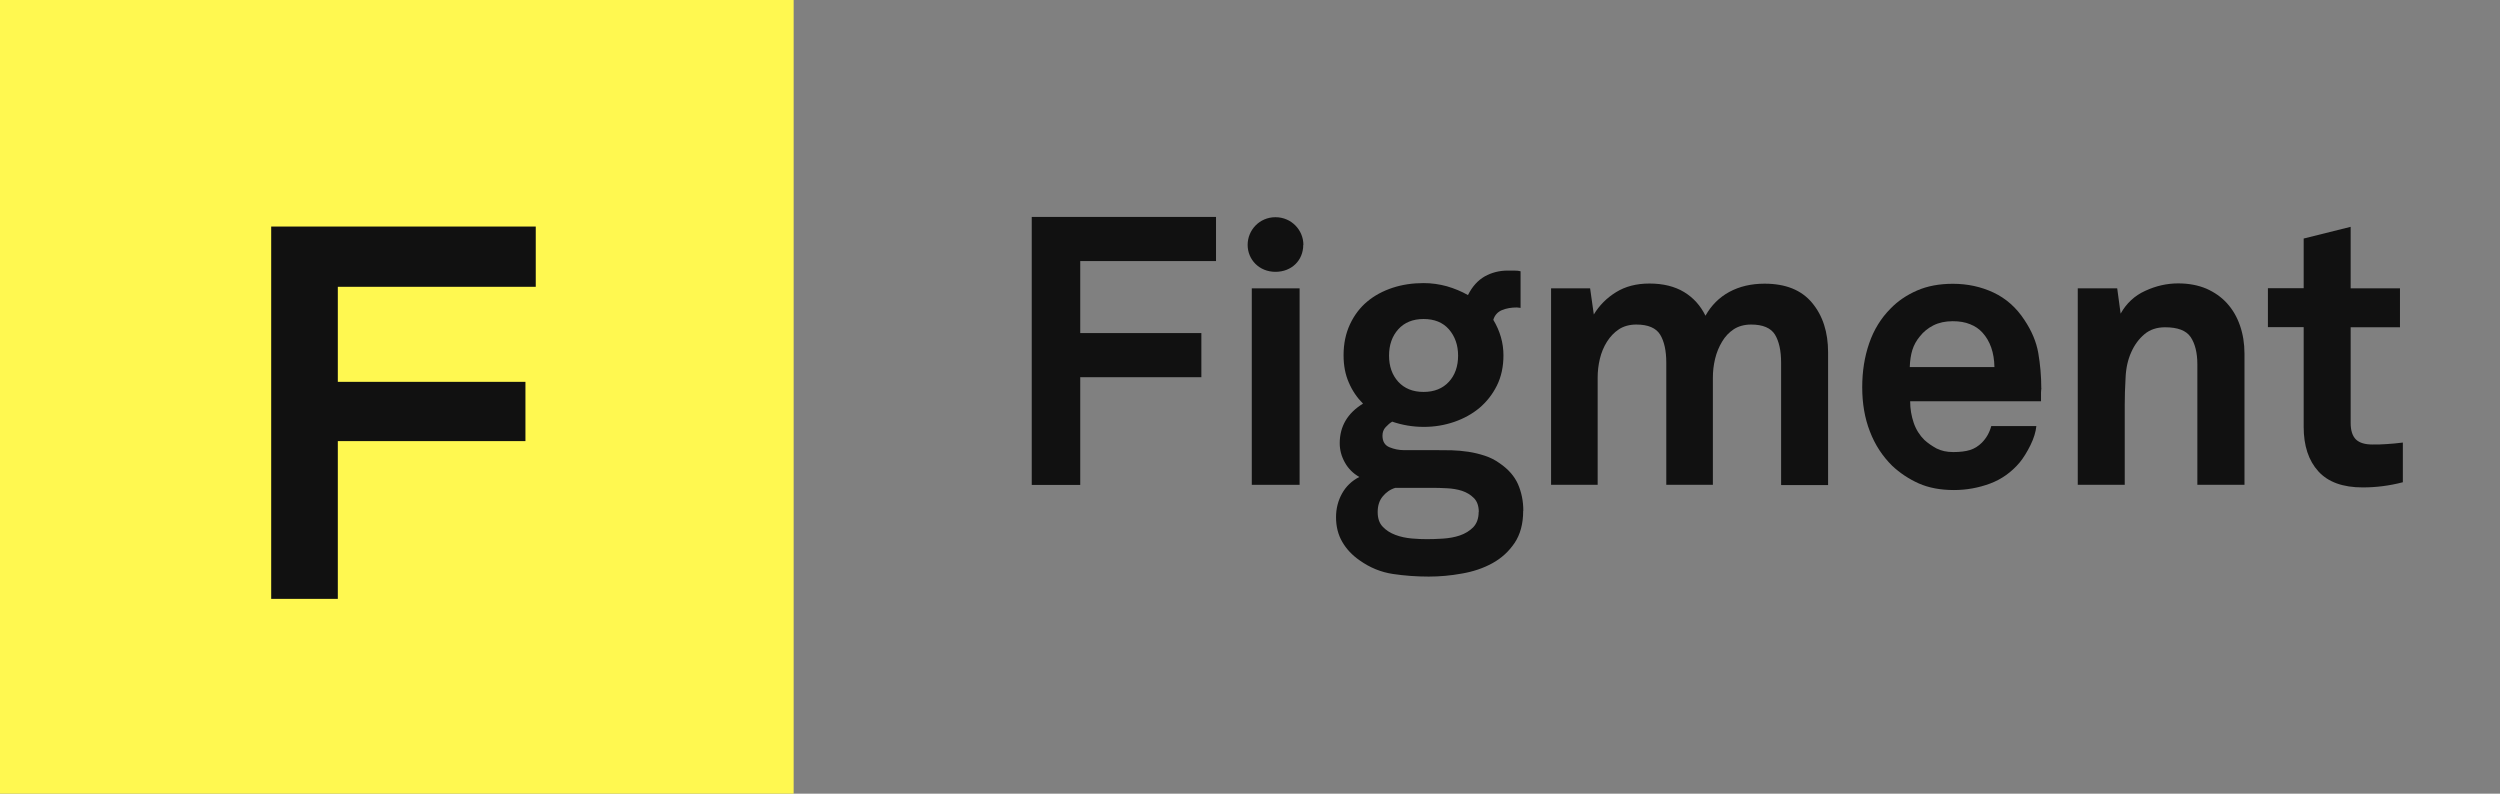
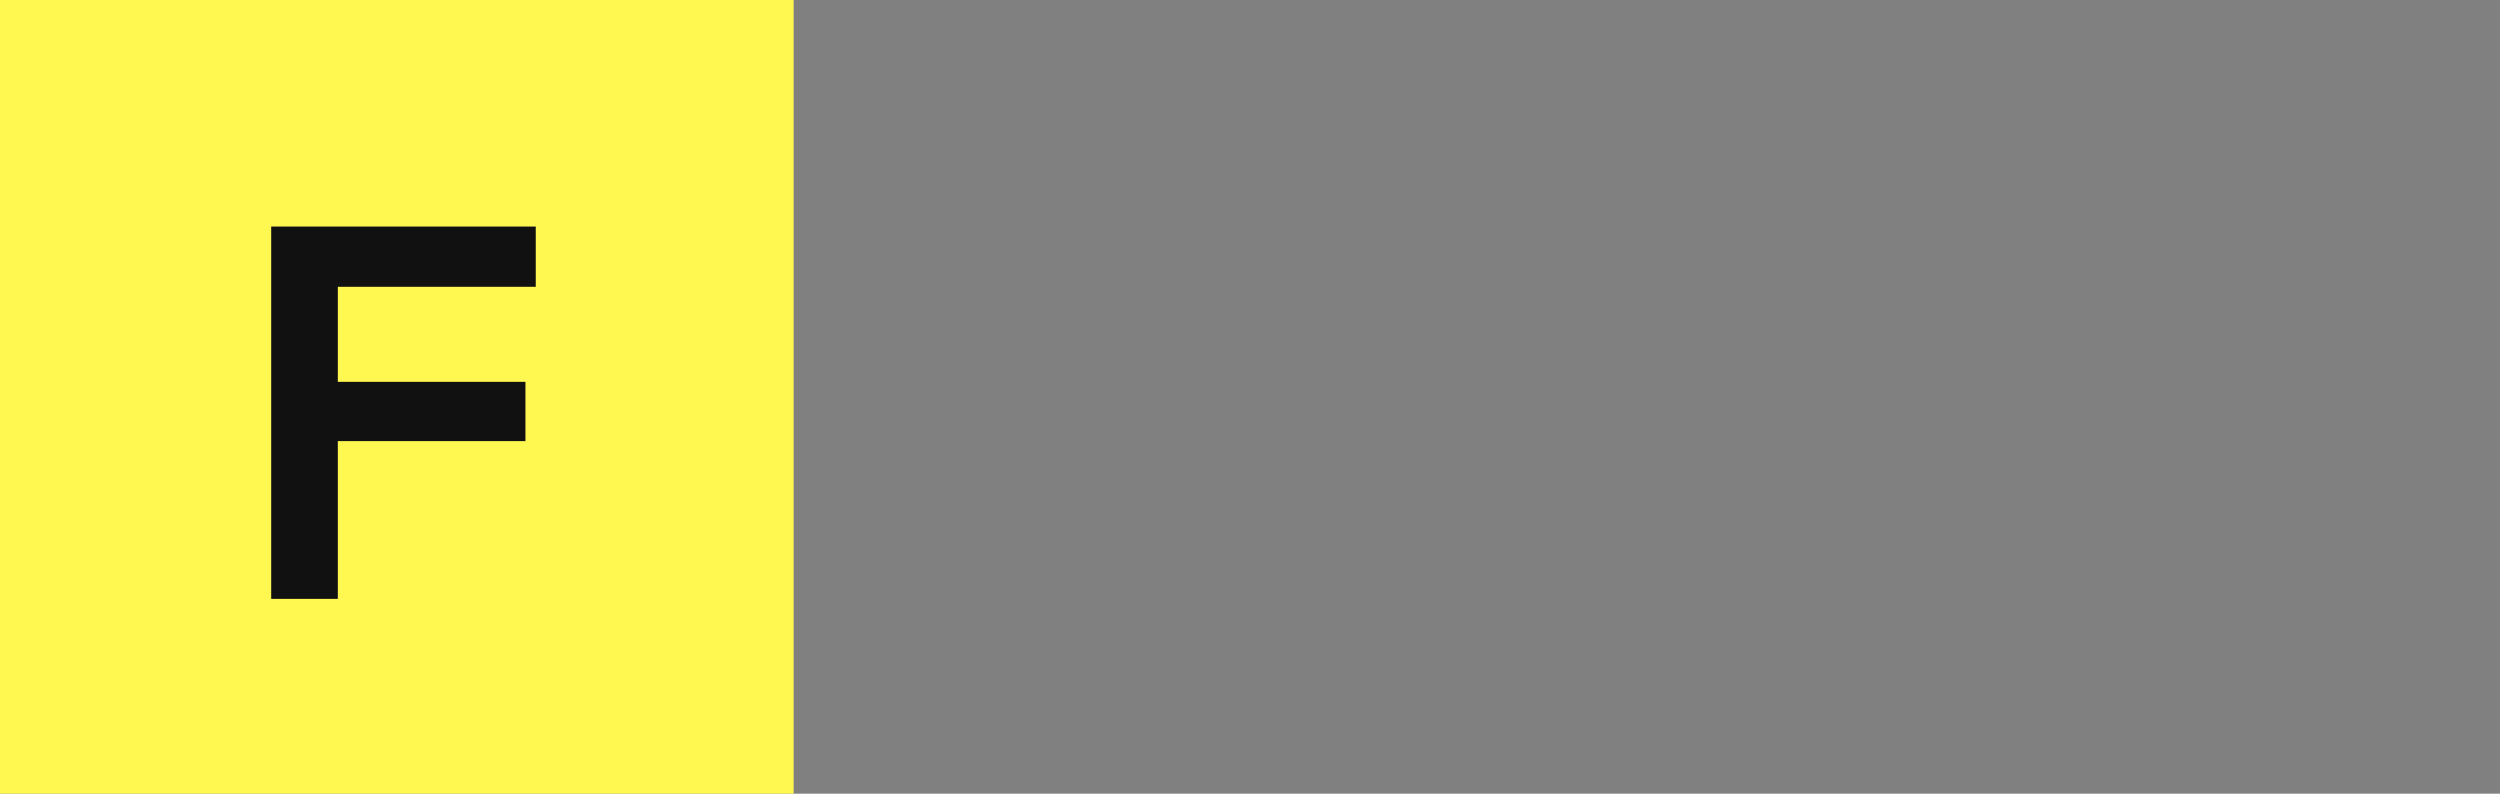
<svg xmlns="http://www.w3.org/2000/svg" width="126" height="40" viewBox="0 0 126 40" fill="none">
  <rect x="0" y="0" width="126" height="40" fill="#808080" stroke="none" />
  <g clip-path="url(#clip0_63_265)">
    <path d="M40 0H0V40H40V0Z" fill="#FFF850" />
    <path d="M17.026 14.455V19.245H26.482V22.232H17.026V30.183H13.668V11.418H27.002V14.455H17.026Z" fill="#111111" />
  </g>
  <g clip-path="url(#clip1_63_265)">
    <path d="M54.444 13.166V16.786H60.549V19.012H54.444V24.442H52V10.933H61.287V13.159H54.444V13.166Z" fill="#111111" />
    <path d="M63.09 24.435V14.533H65.5V24.435H63.09Z" fill="#111111" />
-     <path d="M76.768 25.752C76.768 26.397 76.623 26.938 76.333 27.368C76.043 27.797 75.671 28.137 75.215 28.387C74.759 28.637 74.248 28.81 73.682 28.907C73.116 29.011 72.556 29.06 72.011 29.06C71.403 29.06 70.802 29.018 70.202 28.928C69.601 28.838 69.041 28.609 68.524 28.241C68.144 27.978 67.854 27.666 67.647 27.305C67.439 26.945 67.336 26.535 67.336 26.064C67.336 25.634 67.439 25.232 67.64 24.871C67.84 24.511 68.13 24.233 68.51 24.039C68.192 23.859 67.951 23.616 67.778 23.304C67.605 22.992 67.522 22.673 67.522 22.34C67.522 21.487 67.916 20.821 68.696 20.343C68.392 20.038 68.151 19.684 67.978 19.275C67.799 18.866 67.716 18.415 67.716 17.902C67.716 17.319 67.826 16.799 68.04 16.342C68.254 15.884 68.544 15.503 68.91 15.197C69.276 14.892 69.704 14.664 70.188 14.504C70.671 14.345 71.196 14.268 71.748 14.268C72.156 14.268 72.542 14.324 72.922 14.428C73.302 14.539 73.654 14.684 73.986 14.872C74.2 14.442 74.483 14.13 74.835 13.928C75.187 13.734 75.574 13.637 75.988 13.637H76.313C76.451 13.637 76.561 13.651 76.637 13.672V15.517L76.451 15.496C76.174 15.496 75.926 15.537 75.705 15.627C75.484 15.718 75.332 15.884 75.263 16.12C75.601 16.681 75.774 17.278 75.774 17.909C75.774 18.477 75.664 18.991 75.443 19.434C75.222 19.878 74.925 20.253 74.566 20.558C74.2 20.863 73.772 21.099 73.288 21.265C72.798 21.432 72.294 21.515 71.762 21.515C71.203 21.515 70.678 21.425 70.167 21.251C70.057 21.314 69.946 21.411 69.836 21.529C69.725 21.647 69.677 21.792 69.677 21.959C69.677 22.25 69.794 22.444 70.029 22.541C70.264 22.638 70.505 22.687 70.761 22.687H72.391C72.632 22.687 72.888 22.687 73.164 22.694C73.44 22.701 73.723 22.728 74.006 22.77C74.289 22.812 74.566 22.881 74.842 22.971C75.111 23.061 75.36 23.186 75.588 23.352C76.016 23.644 76.326 23.997 76.506 24.4C76.686 24.816 76.775 25.259 76.775 25.738L76.768 25.752ZM74.531 25.807C74.531 25.502 74.448 25.266 74.282 25.1C74.117 24.934 73.916 24.816 73.689 24.739C73.454 24.663 73.198 24.622 72.929 24.608C72.66 24.594 72.411 24.587 72.183 24.587H70.326C70.07 24.663 69.863 24.809 69.691 25.017C69.518 25.225 69.435 25.488 69.435 25.807C69.435 26.126 69.518 26.369 69.691 26.549C69.863 26.73 70.07 26.861 70.326 26.958C70.581 27.055 70.851 27.111 71.141 27.139C71.431 27.166 71.693 27.173 71.914 27.173C72.156 27.173 72.425 27.166 72.729 27.146C73.033 27.125 73.316 27.076 73.578 26.986C73.841 26.896 74.069 26.757 74.248 26.577C74.427 26.39 74.524 26.133 74.524 25.807H74.531ZM73.488 17.923C73.488 17.389 73.33 16.952 73.026 16.598C72.715 16.245 72.287 16.078 71.748 16.078C71.21 16.078 70.782 16.252 70.471 16.598C70.16 16.945 70.008 17.389 70.008 17.923C70.008 18.457 70.16 18.894 70.471 19.24C70.782 19.58 71.21 19.753 71.748 19.753C72.287 19.753 72.715 19.58 73.026 19.24C73.337 18.901 73.488 18.457 73.488 17.923Z" fill="#111111" />
-     <path d="M89.768 24.435V18.284C89.768 17.674 89.664 17.203 89.457 16.863C89.25 16.53 88.849 16.357 88.255 16.357C87.917 16.357 87.62 16.44 87.385 16.592C87.144 16.752 86.943 16.96 86.791 17.223C86.633 17.487 86.515 17.771 86.439 18.09C86.363 18.409 86.329 18.721 86.329 19.026V24.435H83.981V18.284C83.981 17.674 83.877 17.203 83.67 16.863C83.463 16.53 83.063 16.357 82.469 16.357C82.13 16.357 81.834 16.44 81.599 16.592C81.357 16.752 81.157 16.96 80.991 17.223C80.825 17.487 80.708 17.771 80.632 18.09C80.556 18.409 80.522 18.721 80.522 19.026V24.435H78.174V14.533H80.142L80.328 15.85C80.604 15.393 80.977 15.018 81.447 14.727C81.916 14.436 82.476 14.29 83.132 14.29C83.829 14.29 84.409 14.436 84.879 14.72C85.348 15.004 85.707 15.406 85.956 15.913C86.246 15.393 86.647 14.99 87.157 14.713C87.668 14.436 88.262 14.297 88.932 14.297C89.996 14.297 90.79 14.616 91.328 15.261C91.867 15.906 92.136 16.738 92.136 17.764V24.449H89.781L89.768 24.435Z" fill="#111111" />
    <path d="M102.887 19.56C102.874 19.65 102.867 19.733 102.867 19.809V20.225H96.272C96.272 20.607 96.334 20.967 96.452 21.314C96.569 21.654 96.756 21.945 96.99 22.174C97.17 22.34 97.377 22.479 97.605 22.604C97.84 22.722 98.116 22.784 98.447 22.784C98.779 22.784 99.069 22.75 99.29 22.68C99.511 22.611 99.711 22.486 99.884 22.313C100.112 22.084 100.27 21.806 100.36 21.474H102.632C102.604 21.765 102.508 22.084 102.335 22.437C102.162 22.784 101.983 23.075 101.796 23.304C101.382 23.797 100.878 24.157 100.298 24.372C99.718 24.587 99.11 24.698 98.482 24.698C97.798 24.698 97.211 24.587 96.707 24.365C96.21 24.143 95.761 23.845 95.368 23.478C94.877 22.992 94.498 22.417 94.242 21.744C93.98 21.071 93.856 20.329 93.856 19.518C93.856 18.707 93.973 17.979 94.208 17.299C94.442 16.619 94.802 16.037 95.278 15.558C95.644 15.177 96.093 14.872 96.618 14.643C97.142 14.414 97.743 14.303 98.427 14.303C99.159 14.303 99.842 14.449 100.478 14.747C101.106 15.045 101.624 15.503 102.031 16.127C102.397 16.675 102.632 17.23 102.729 17.791C102.825 18.353 102.881 18.949 102.881 19.567L102.887 19.56ZM100.519 18.492C100.505 17.77 100.305 17.188 99.911 16.758C99.746 16.578 99.545 16.439 99.297 16.342C99.048 16.238 98.758 16.189 98.413 16.189C98.047 16.189 97.722 16.259 97.446 16.397C97.17 16.536 96.942 16.723 96.763 16.952C96.583 17.167 96.459 17.396 96.383 17.639C96.307 17.881 96.265 18.166 96.252 18.499H100.519V18.492Z" fill="#111111" />
    <path d="M110.747 24.435V18.36C110.747 17.778 110.63 17.32 110.409 16.987C110.181 16.654 109.753 16.495 109.117 16.495C108.703 16.495 108.351 16.613 108.075 16.849C107.798 17.084 107.577 17.382 107.412 17.757C107.246 18.124 107.149 18.554 107.129 19.04C107.101 19.532 107.087 19.983 107.087 20.399V24.435H104.719V14.532H106.707L106.88 15.808C107.17 15.288 107.584 14.9 108.123 14.657C108.662 14.408 109.214 14.283 109.78 14.283C110.312 14.283 110.781 14.373 111.196 14.546C111.603 14.726 111.955 14.969 112.238 15.281C112.522 15.593 112.743 15.968 112.894 16.405C113.046 16.842 113.122 17.313 113.122 17.826V24.435H110.754H110.747Z" fill="#111111" />
    <path d="M121.111 24.303C120.428 24.483 119.751 24.566 119.081 24.566C118.08 24.566 117.334 24.296 116.844 23.755C116.354 23.214 116.105 22.472 116.105 21.515V16.487H114.303V14.525H116.105V12.022L118.473 11.432V14.532H120.959V16.494H118.473V21.314C118.473 21.695 118.563 21.973 118.736 22.146C118.915 22.319 119.192 22.403 119.571 22.403C119.827 22.403 120.062 22.402 120.283 22.382C120.504 22.368 120.78 22.347 121.104 22.305V24.303H121.111Z" fill="#111111" />
-     <path fill-rule="evenodd" clip-rule="evenodd" d="M65.691 12.341C65.691 11.599 65.091 10.947 64.283 10.947C63.475 10.947 62.881 11.599 62.881 12.341C62.881 13.083 63.461 13.7 64.283 13.7C65.104 13.7 65.684 13.118 65.684 12.341H65.691Z" fill="#111111" />
  </g>
  <defs>
    <clipPath id="clip0_63_265">
      <rect width="40" height="40" fill="white" />
    </clipPath>
    <clipPath id="clip1_63_265">
-       <rect width="69.114" height="18.134" fill="white" transform="translate(52 10.933)" />
-     </clipPath>
+       </clipPath>
  </defs>
</svg>